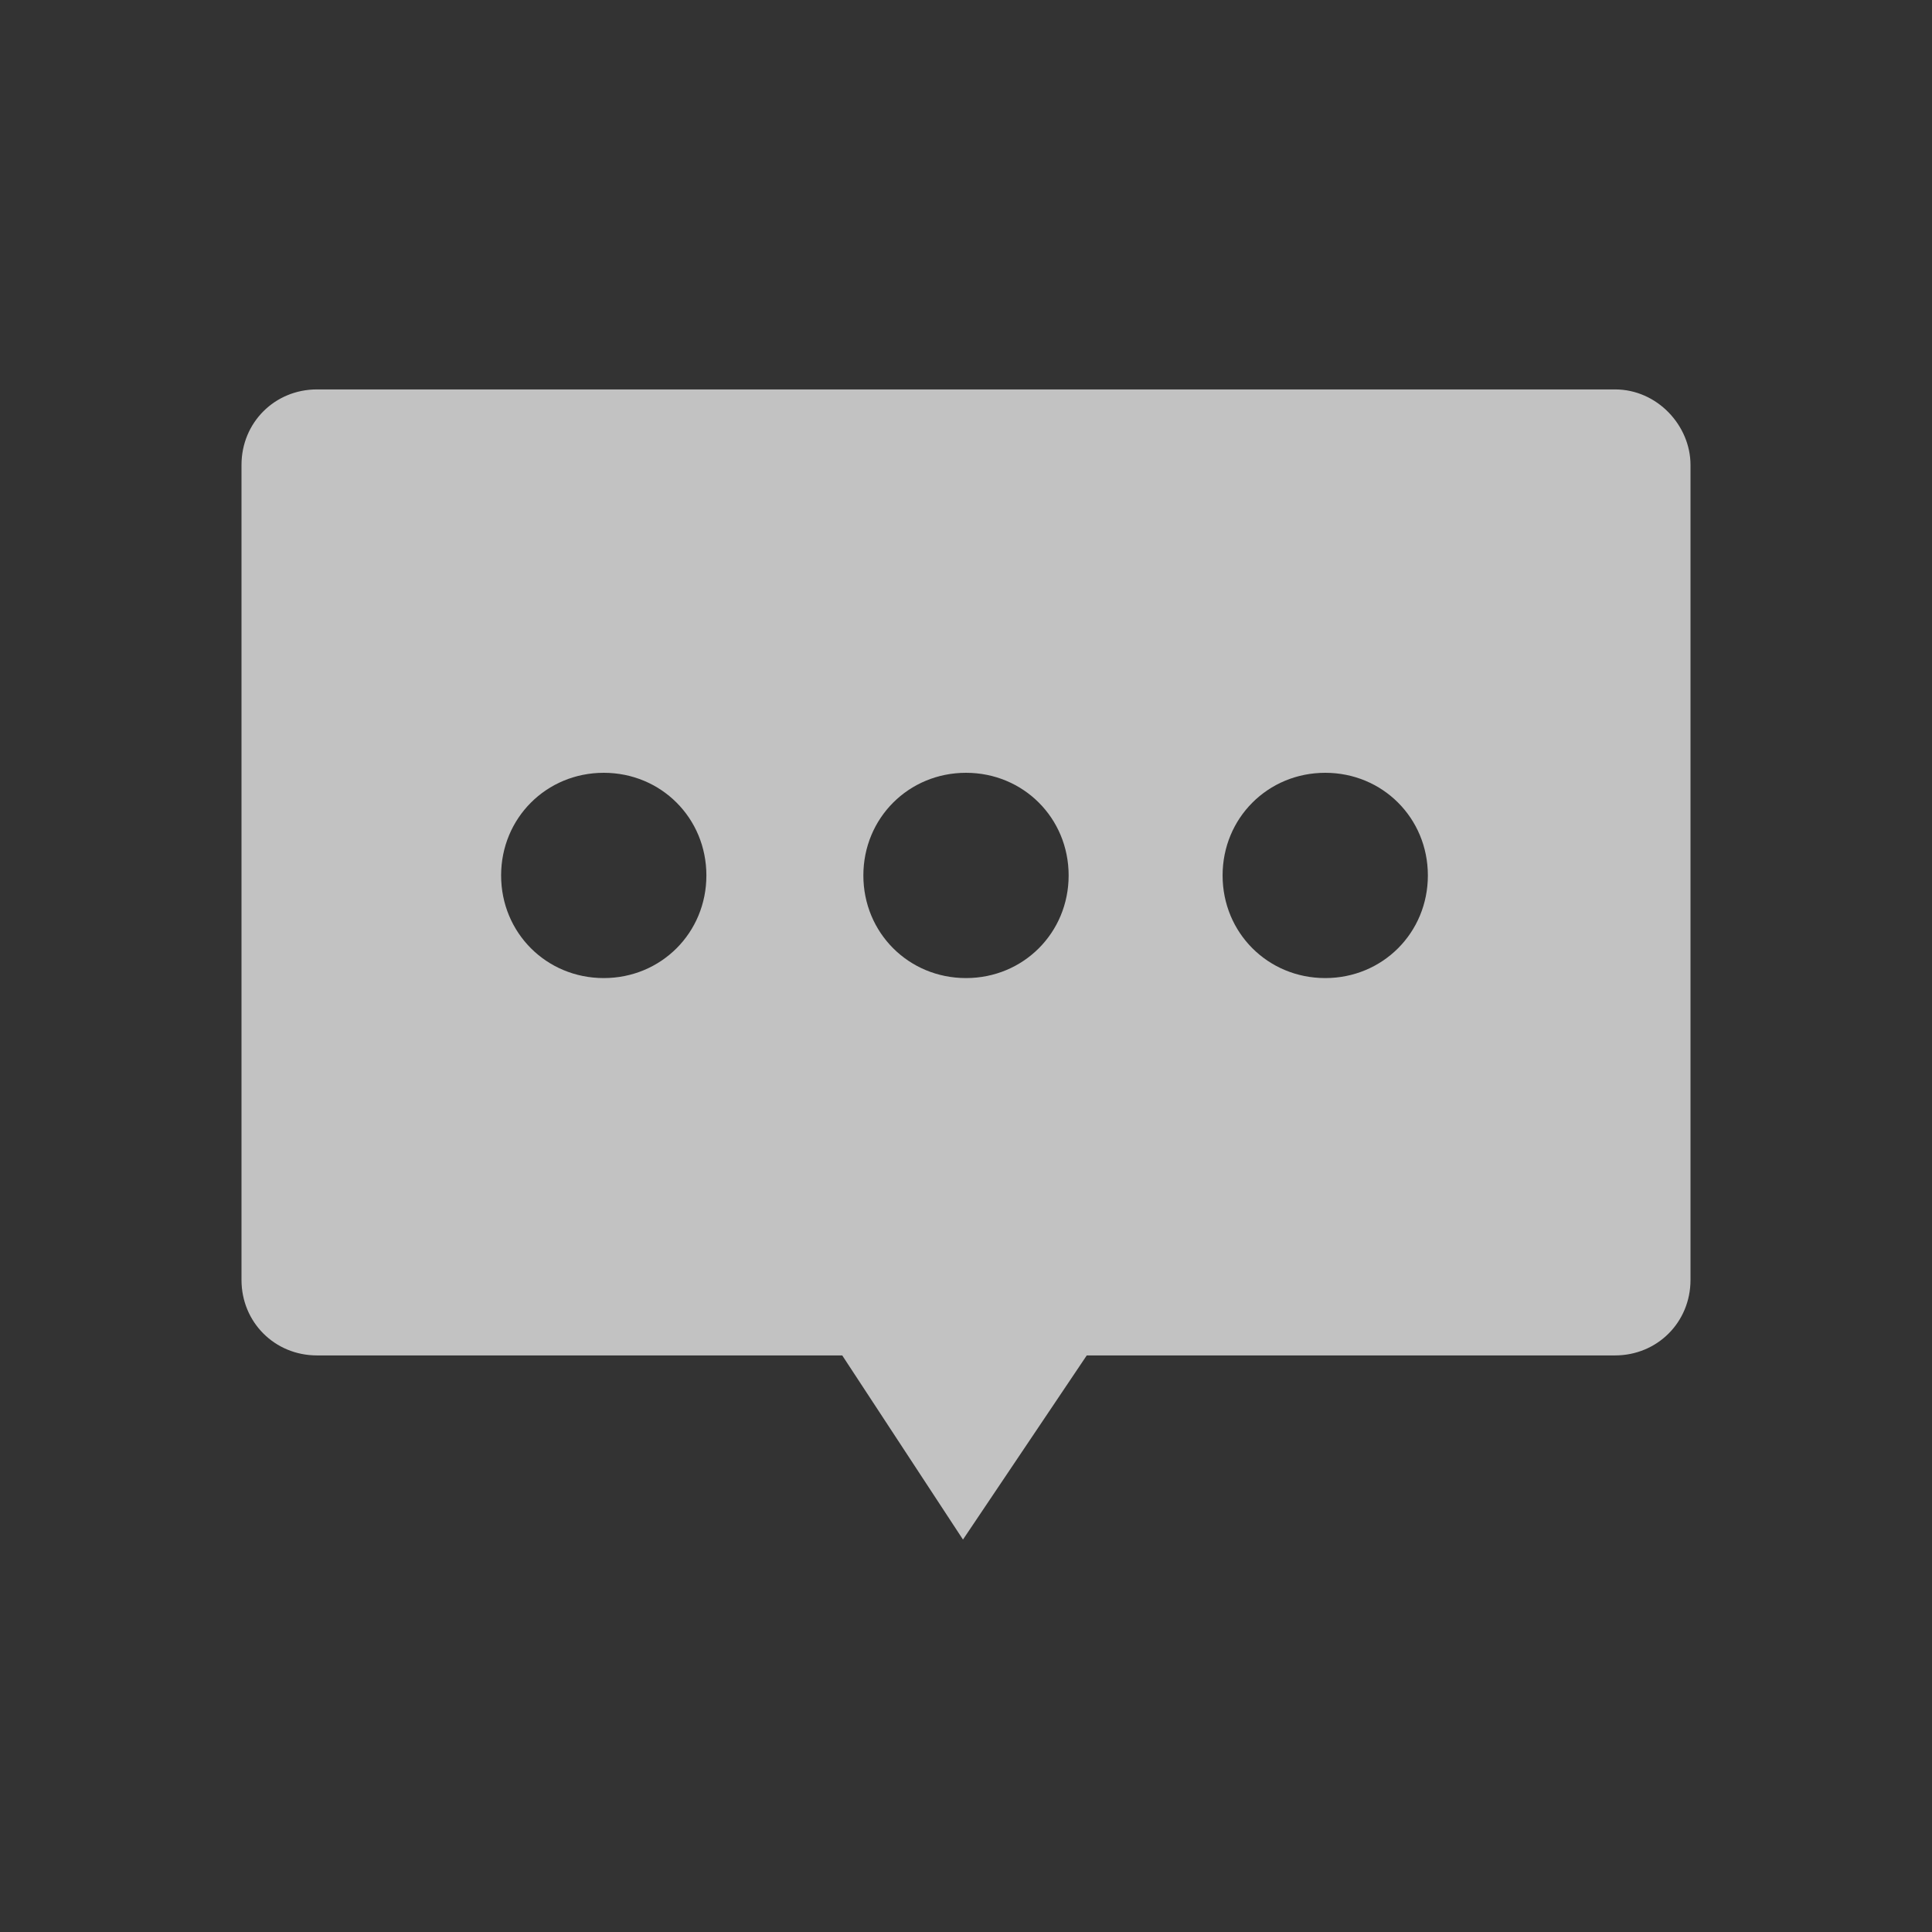
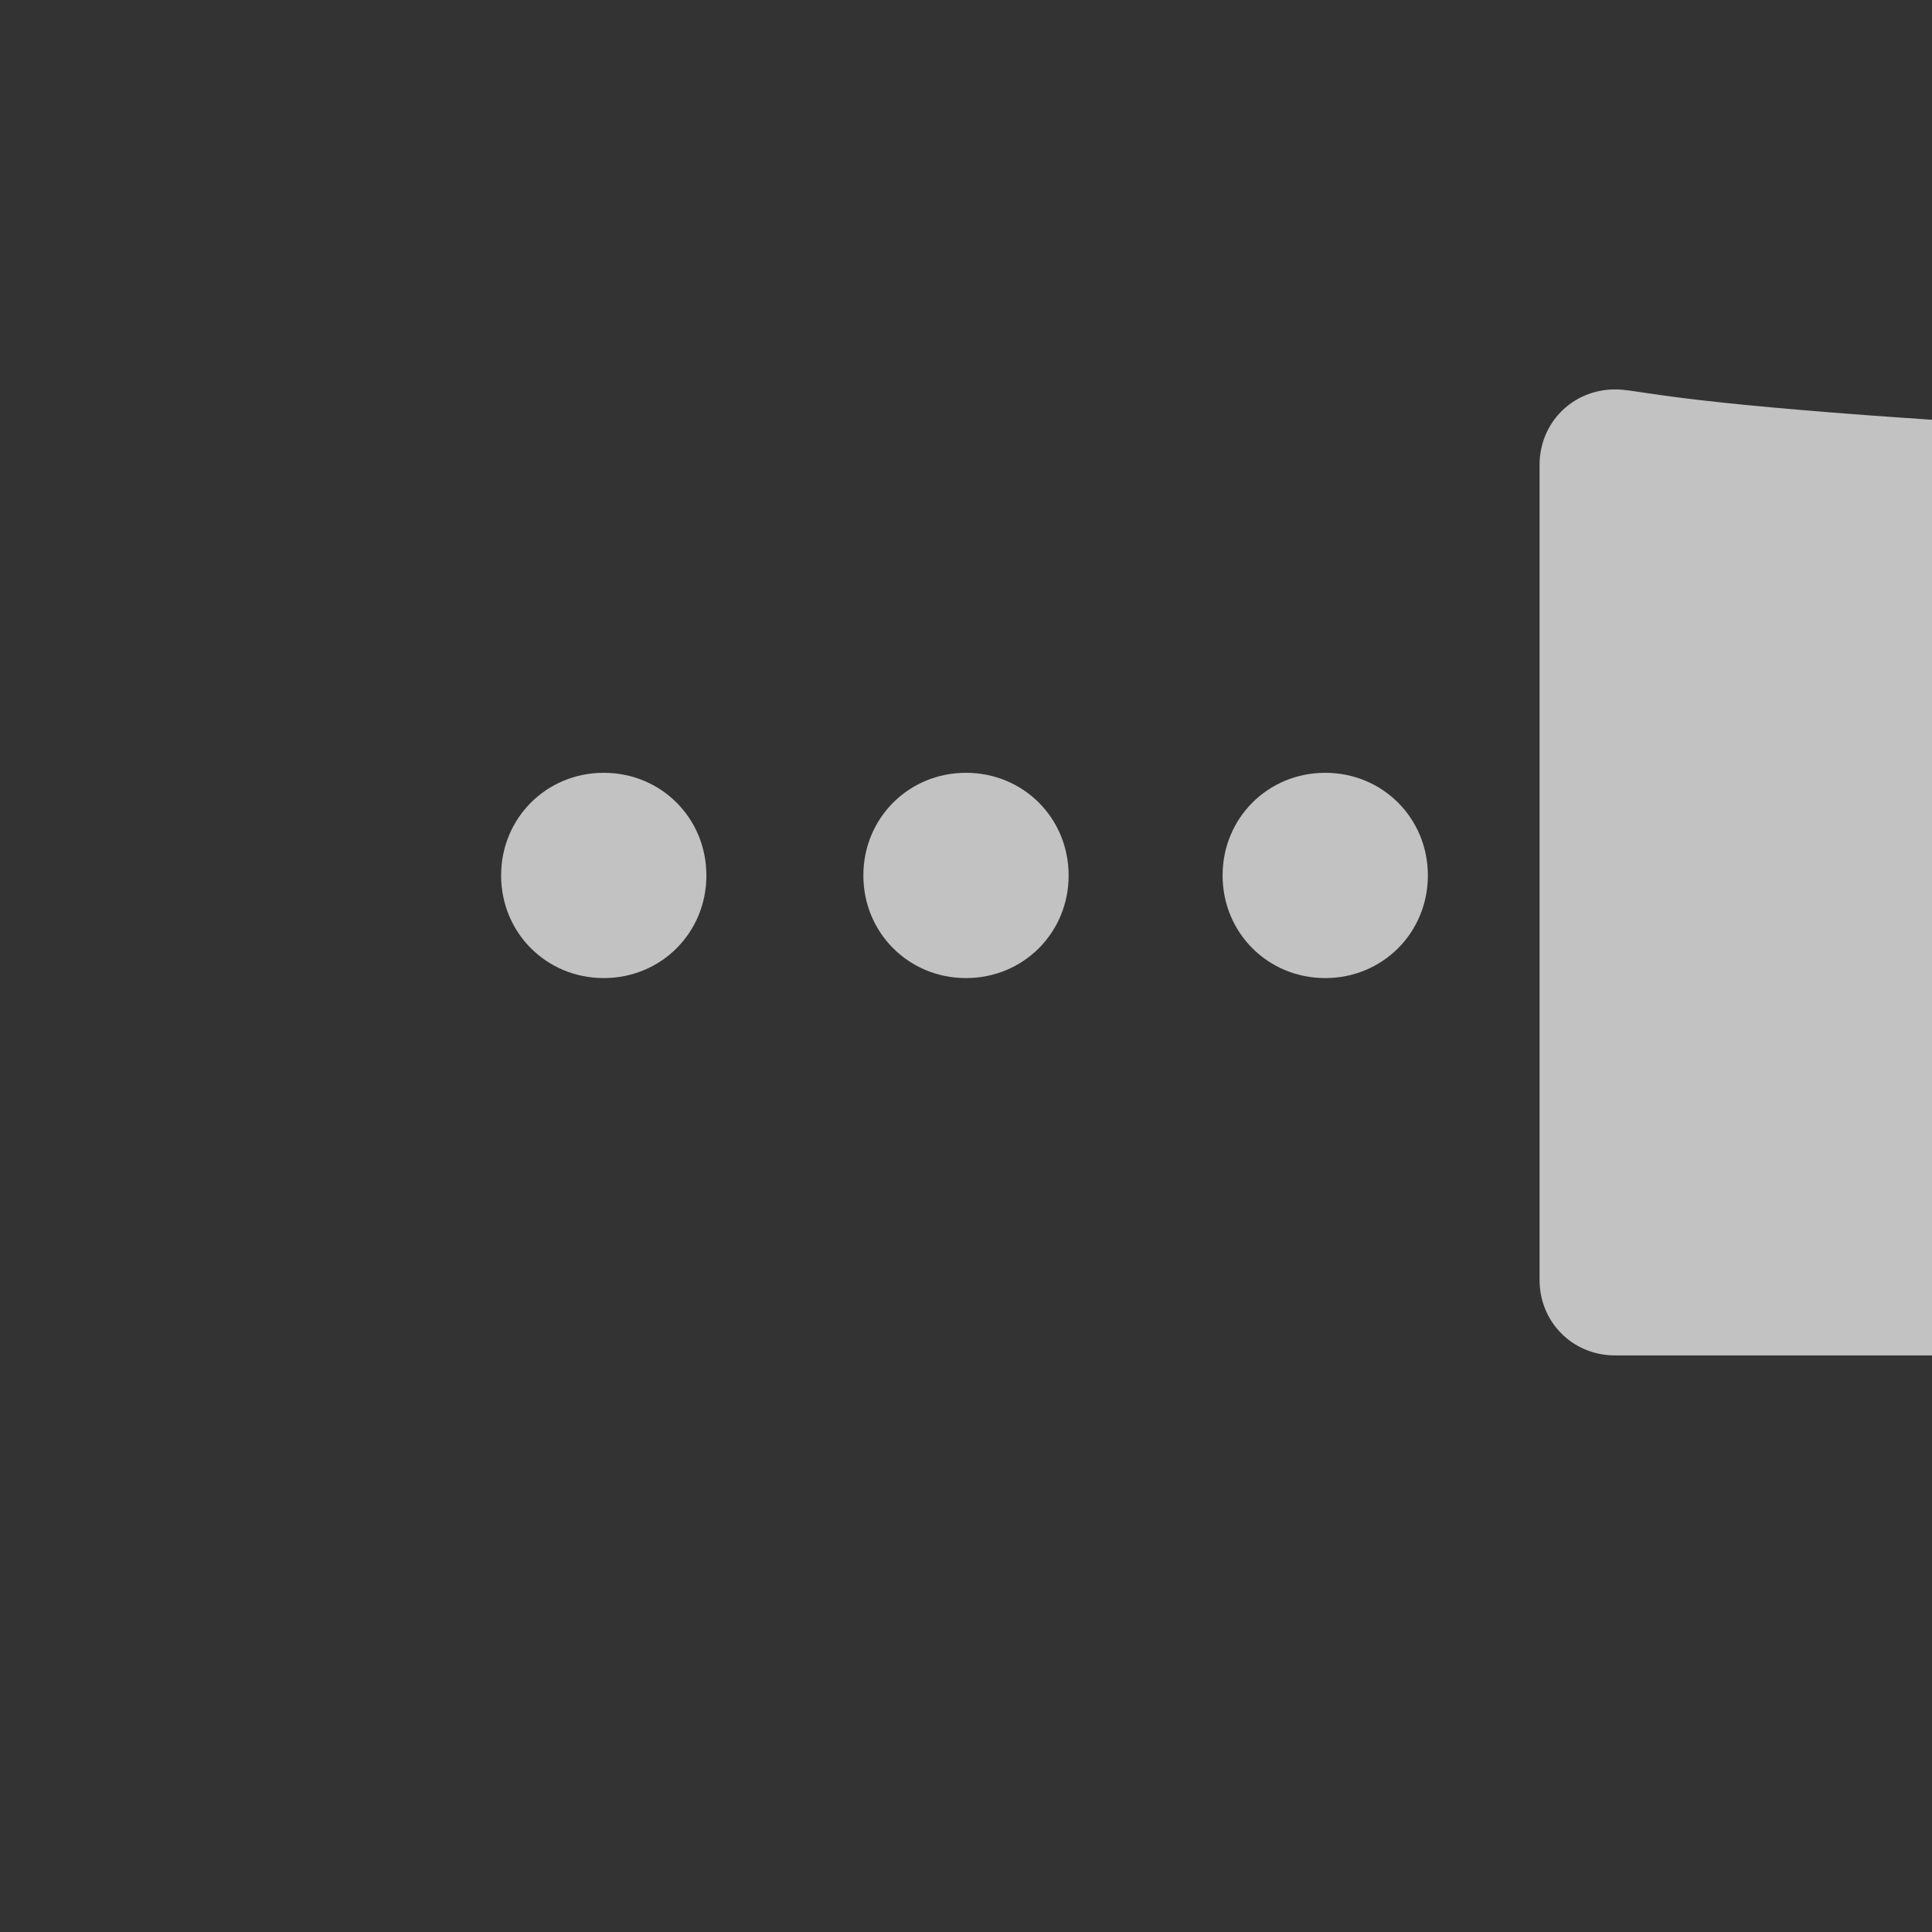
<svg xmlns="http://www.w3.org/2000/svg" id="图层_1" x="0px" y="0px" width="64px" height="64px" viewBox="0 0 64 64" style="enable-background:new 0 0 64 64;" xml:space="preserve">
  <rect x="0" y="0" width="64" height="64" fill="#333333" stroke="none" />
  <style type="text/css"> .st0{opacity:0.7;} .st1{fill:#FFFFFF;} .st2{opacity:0.7;fill:#FFFFFF;} </style>
-   <path class="st2" d="M53.5,12.9h-43c-1.4,0-2.5,1.1-2.5,2.5v27c0,1.4,1.1,2.5,2.5,2.5h17.4l4,6.1l4.1-6.1h17.5 c1.4,0,2.5-1.1,2.5-2.5v-27C56,14.1,54.9,12.9,53.5,12.9z M20,32.4c-1.9,0-3.4-1.5-3.4-3.4s1.5-3.4,3.4-3.4s3.4,1.5,3.4,3.4 S21.9,32.4,20,32.4z M32,32.4c-1.9,0-3.4-1.5-3.4-3.4s1.5-3.4,3.4-3.4c1.9,0,3.4,1.5,3.4,3.4S33.9,32.4,32,32.4z M43.9,32.4 c-1.9,0-3.4-1.5-3.4-3.4s1.5-3.4,3.4-3.4s3.4,1.5,3.4,3.4S45.8,32.4,43.9,32.4z" />
+   <path class="st2" d="M53.5,12.9c-1.4,0-2.5,1.1-2.5,2.5v27c0,1.4,1.1,2.5,2.5,2.5h17.4l4,6.1l4.1-6.1h17.5 c1.4,0,2.5-1.1,2.5-2.5v-27C56,14.1,54.9,12.9,53.5,12.9z M20,32.4c-1.9,0-3.4-1.5-3.4-3.4s1.5-3.4,3.4-3.4s3.4,1.5,3.4,3.4 S21.9,32.4,20,32.4z M32,32.4c-1.9,0-3.4-1.5-3.4-3.4s1.5-3.4,3.4-3.4c1.9,0,3.4,1.5,3.4,3.4S33.9,32.4,32,32.4z M43.9,32.4 c-1.9,0-3.4-1.5-3.4-3.4s1.5-3.4,3.4-3.4s3.4,1.5,3.4,3.4S45.8,32.4,43.9,32.4z" />
</svg>